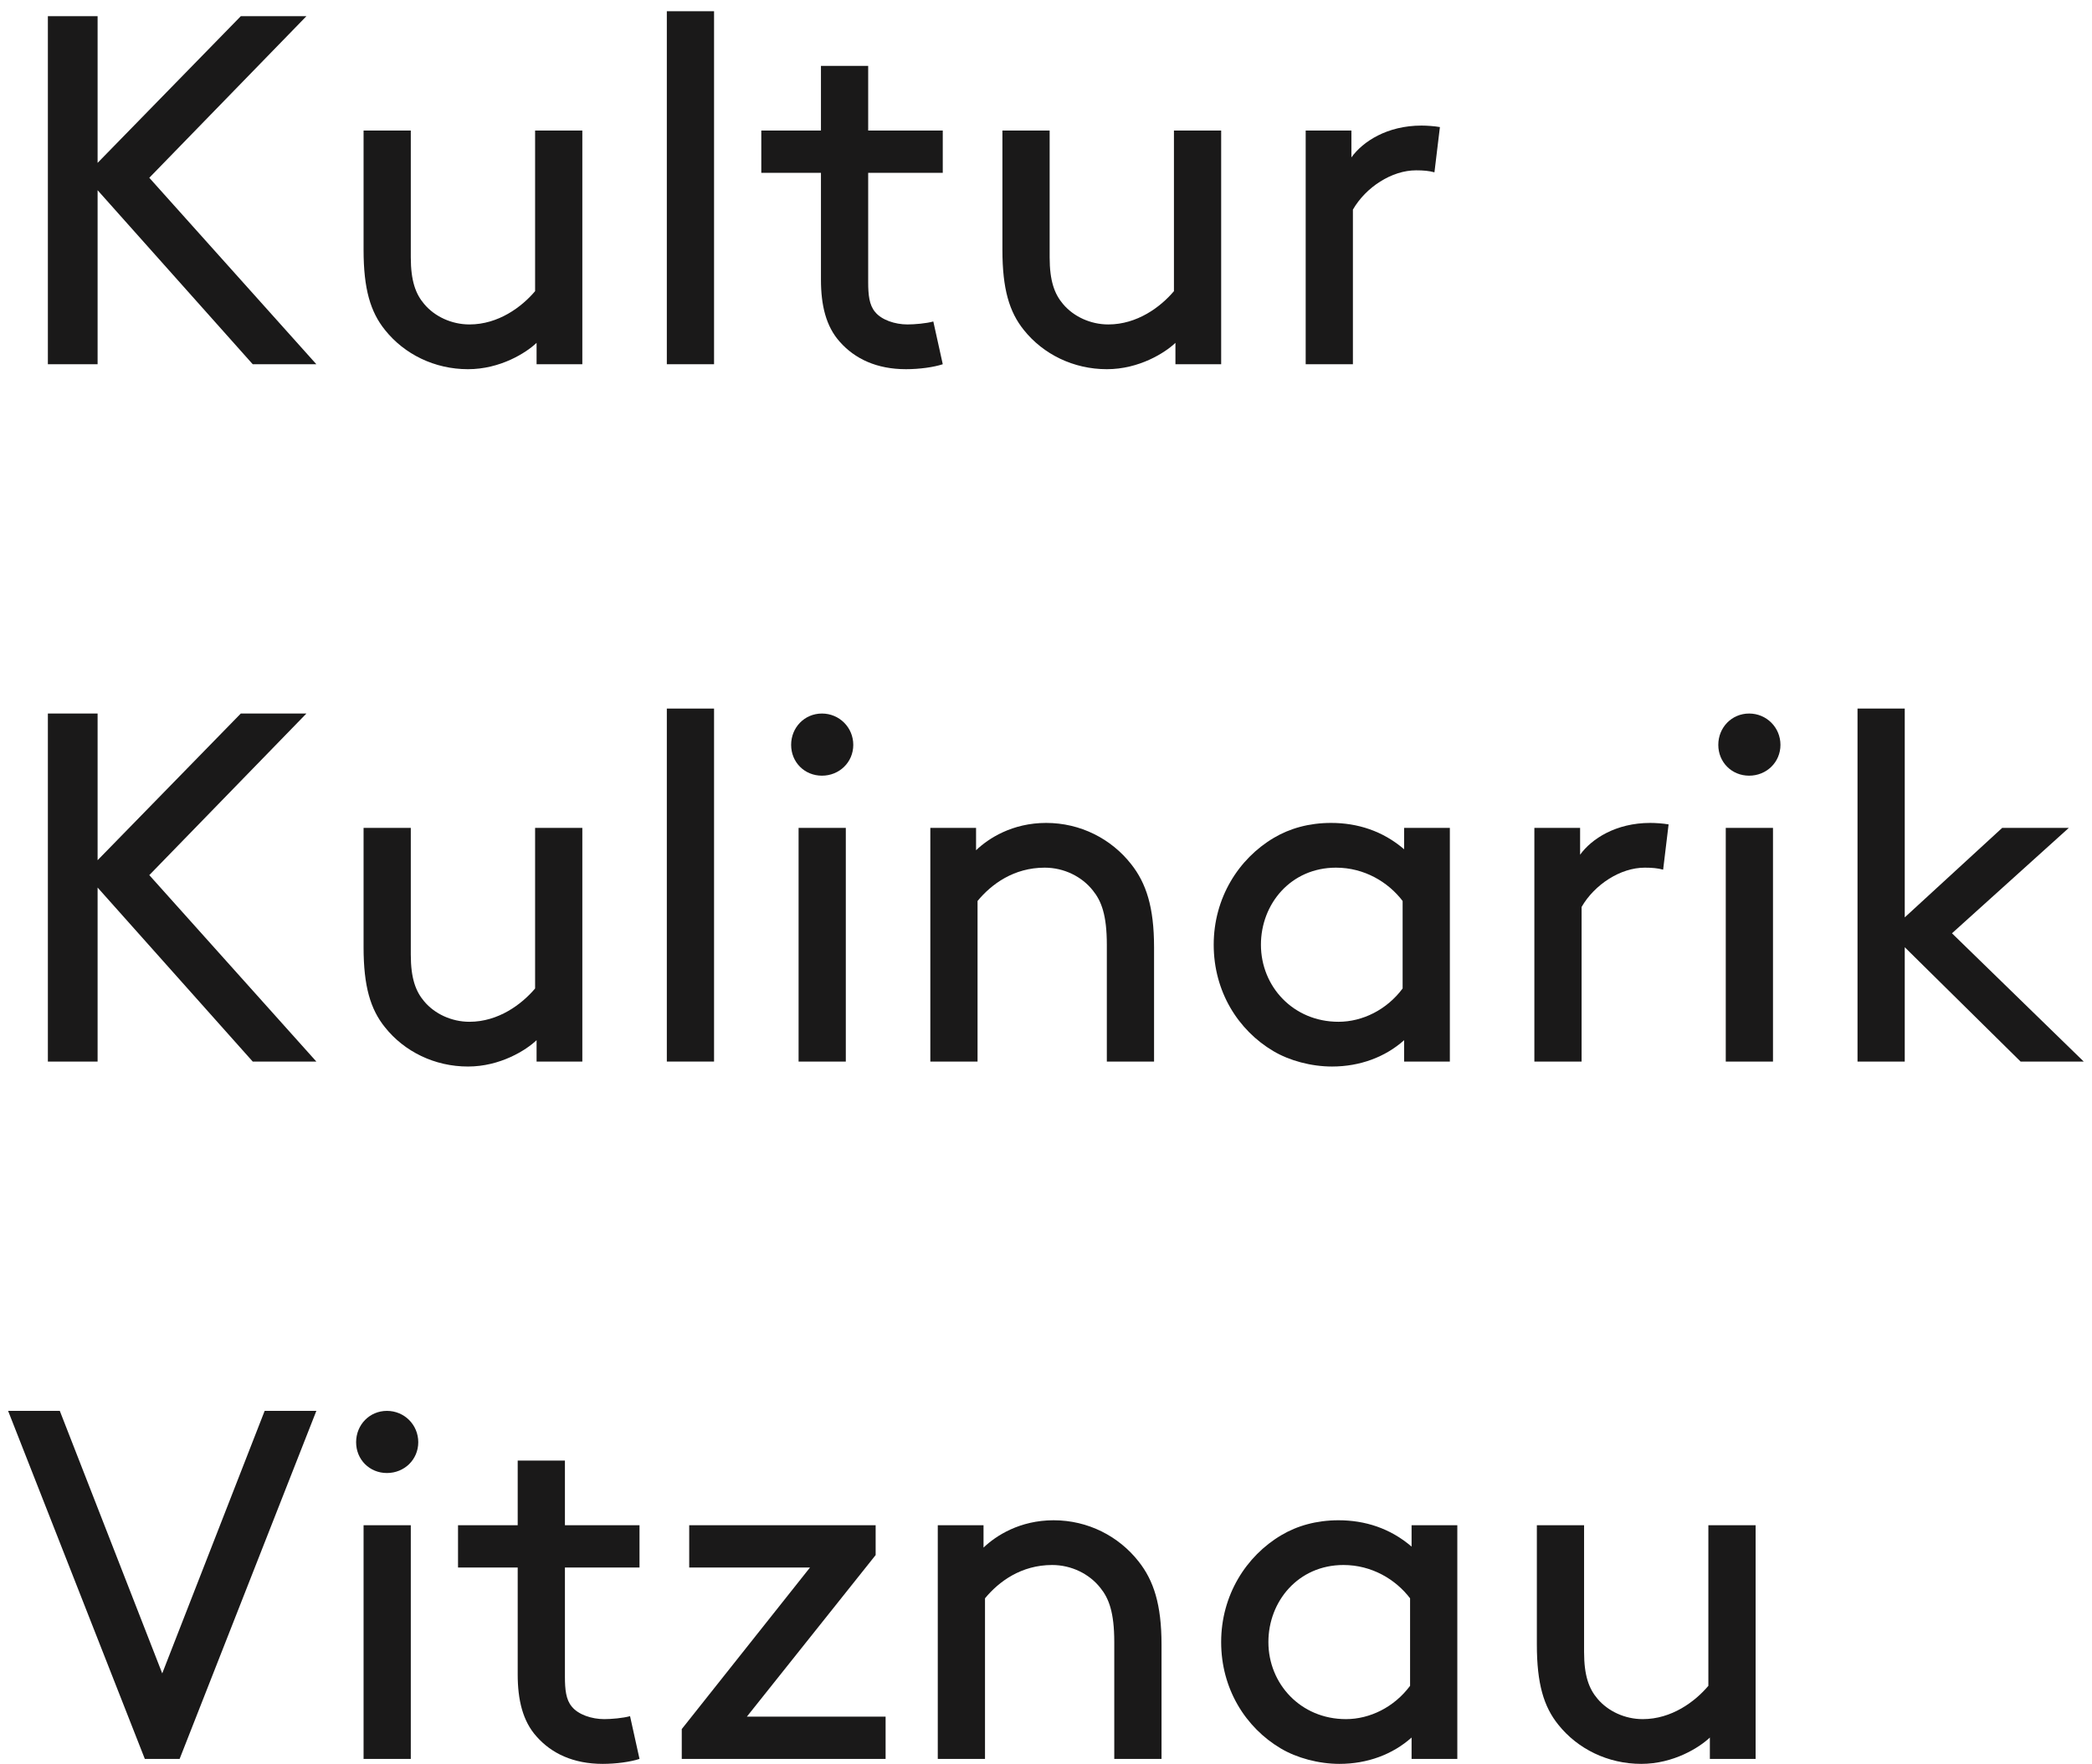
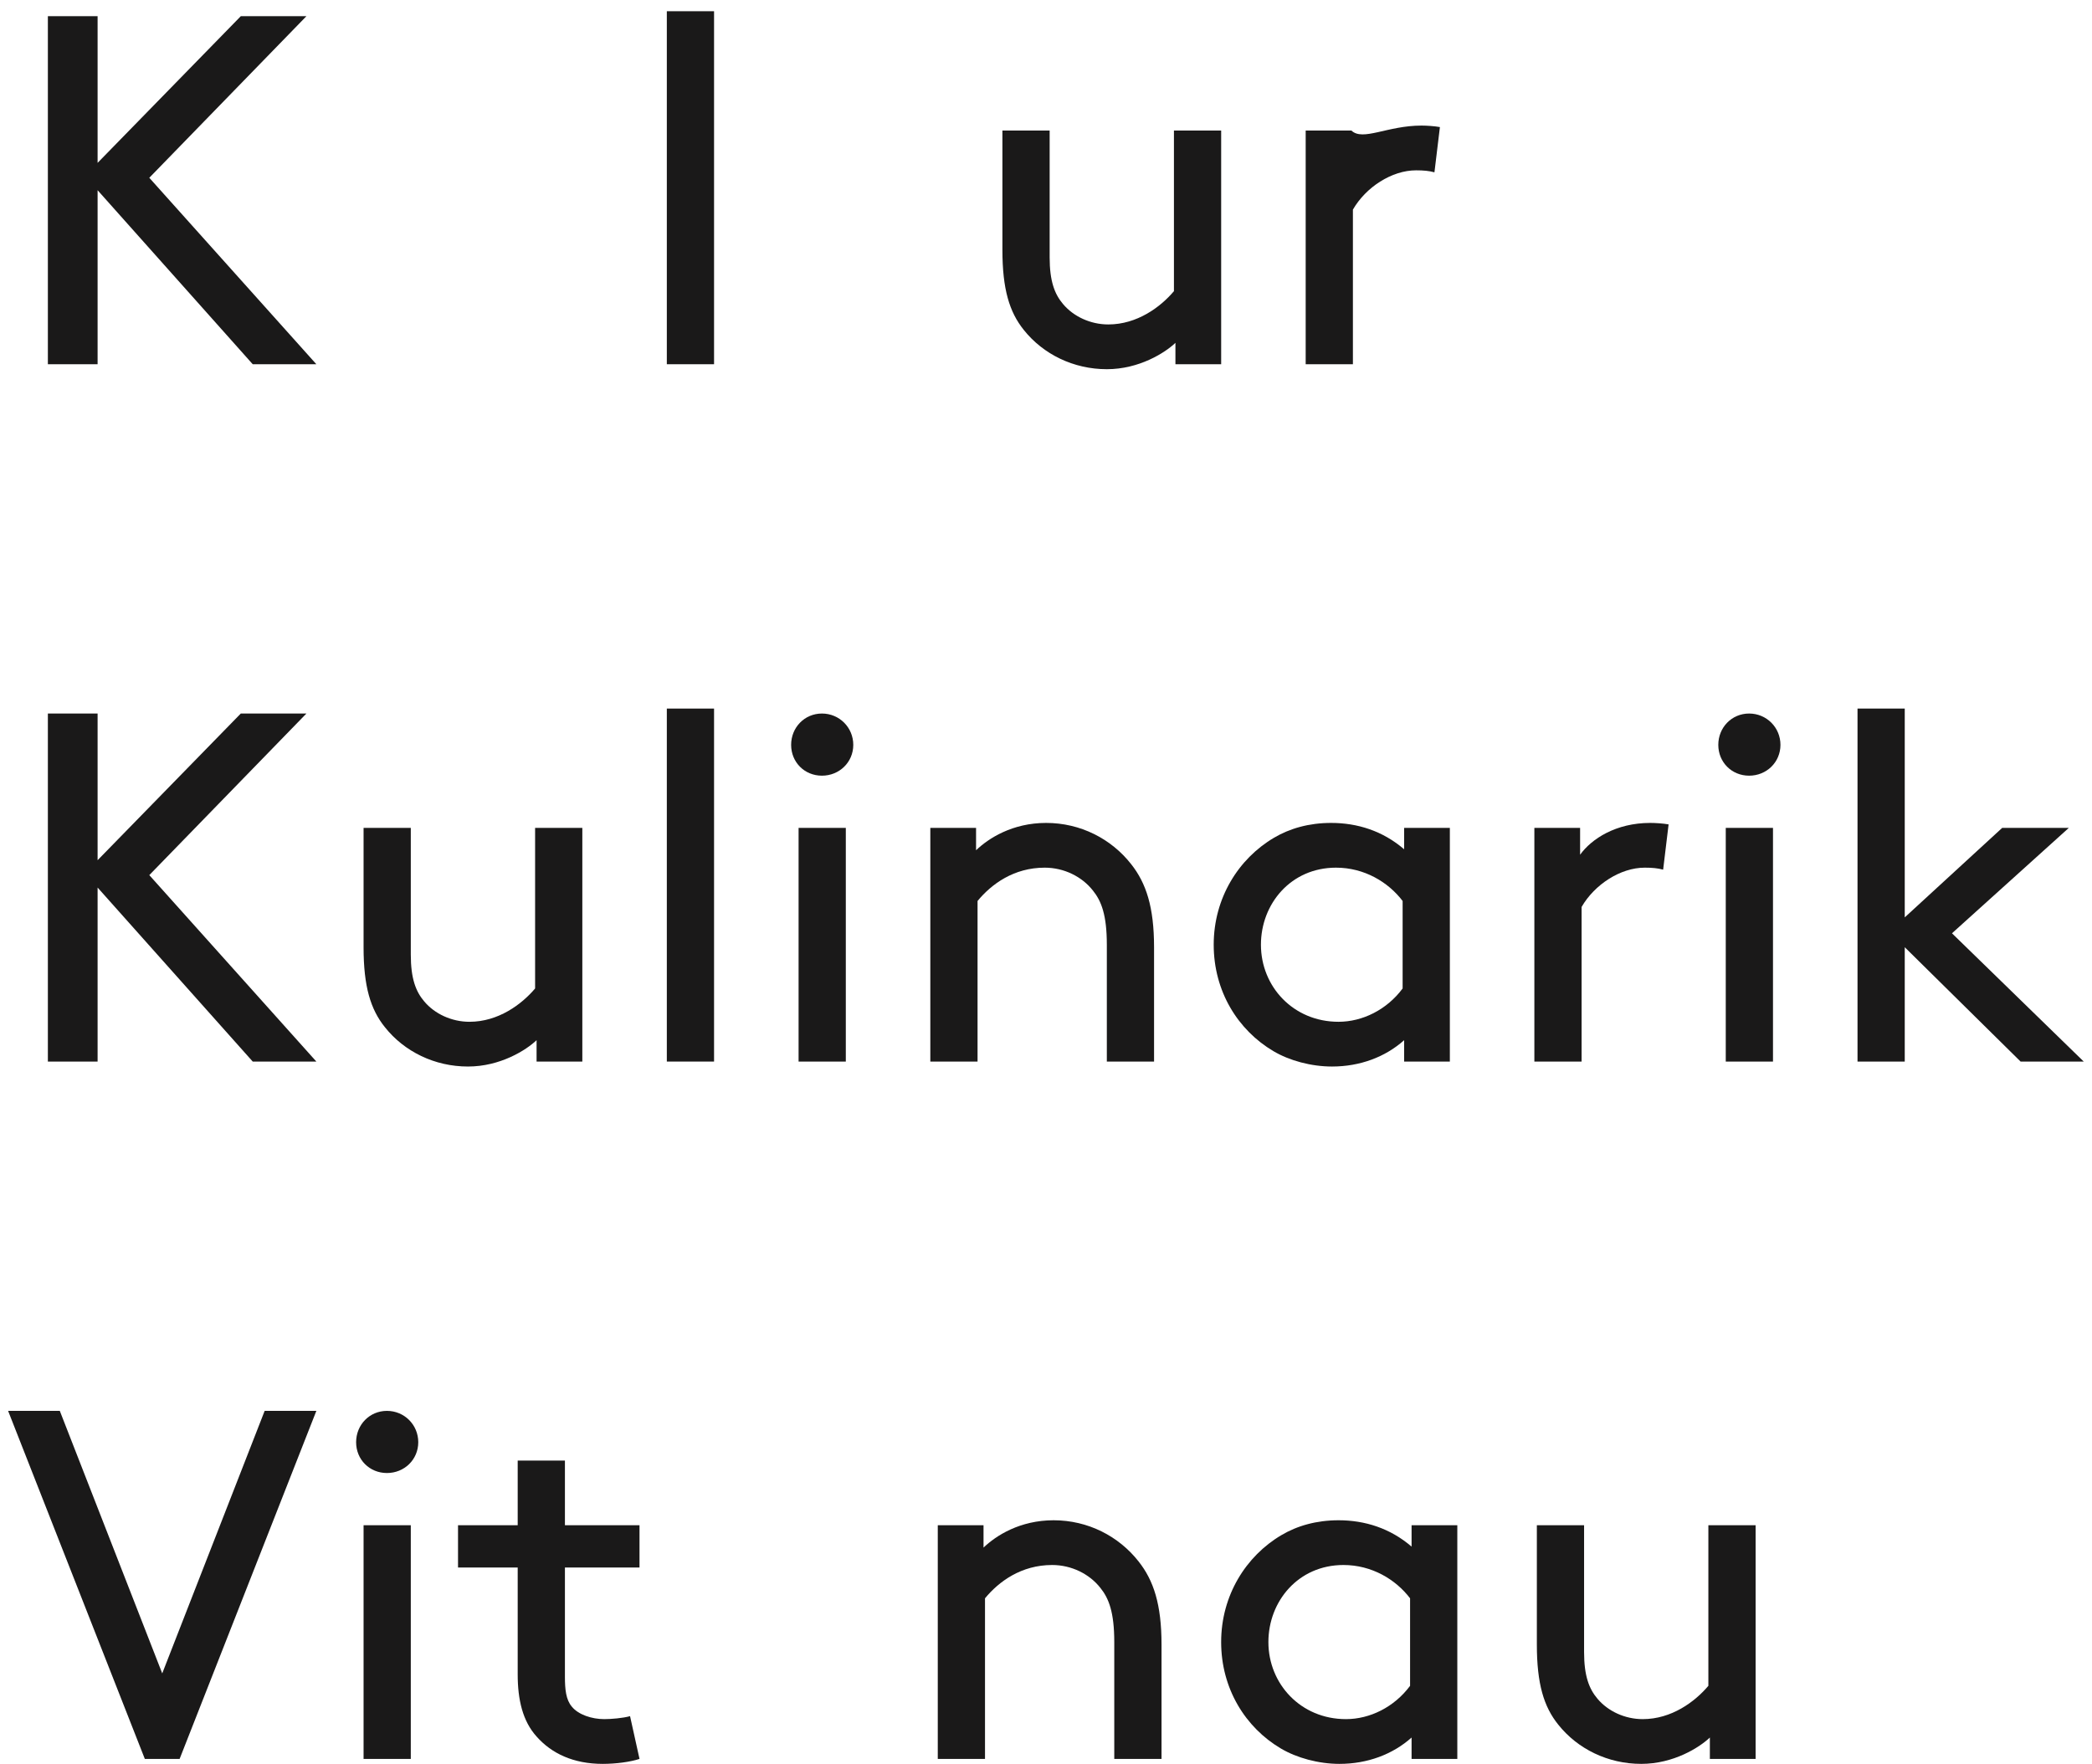
<svg xmlns="http://www.w3.org/2000/svg" width="153px" height="129px" viewBox="0 0 153 129" version="1.1">
  <title>logo_kulturkulinarikvitznau_sw-kkv</title>
  <desc>Created with Sketch.</desc>
  <g id="Page-1" stroke="none" stroke-width="1" fill="none" fill-rule="evenodd">
    <g id="logo_kulturkulinarikvitznau_sw-kkv" fill="#1A1919">
      <polyline id="Fill-2" points="3.501 1.185 7.138 1.185 7.138 11.911 17.61 1.185 22.409 1.185 10.919 13.002 23.137 26.638 18.483 26.638 7.138 13.911 7.138 26.638 3.501 26.638 3.501 1.185" />
-       <path d="M28.154,24.129 C27.099,22.819 26.59,21.147 26.59,18.274 L26.59,9.548 L30.044,9.548 L30.044,18.82 C30.044,20.565 30.408,21.511 31.026,22.238 C31.789,23.147 33.026,23.728 34.335,23.728 C36.444,23.728 38.153,22.456 39.135,21.293 L39.135,9.548 L42.589,9.548 L42.589,26.638 L39.243,26.638 L39.243,25.074 C38.48,25.802 36.589,27.001 34.226,27.001 C31.789,27.001 29.572,25.91 28.154,24.129" id="Fill-3" />
      <polygon id="Fill-4" points="48.769 26.638 52.223 26.638 52.223 0.821 48.769 0.821" />
-       <path d="M68.95,26.638 C68.295,26.855 67.241,27.001 66.259,27.001 C64.114,27.001 62.514,26.237 61.423,25.001 C60.405,23.874 60.041,22.31 60.041,20.456 L60.041,12.639 L55.678,12.639 L55.678,9.548 L60.041,9.548 L60.041,4.82 L63.495,4.82 L63.495,9.548 L68.95,9.548 L68.95,12.639 L63.495,12.639 L63.495,20.638 C63.495,21.547 63.568,22.31 64.004,22.819 C64.477,23.401 65.459,23.728 66.368,23.728 C66.877,23.728 67.749,23.656 68.259,23.511 L68.95,26.638" id="Fill-5" />
      <path d="M74.875,24.129 C73.822,22.819 73.312,21.147 73.312,18.274 L73.312,9.548 L76.767,9.548 L76.767,18.82 C76.767,20.565 77.13,21.511 77.748,22.238 C78.512,23.147 79.748,23.728 81.057,23.728 C83.166,23.728 84.875,22.456 85.857,21.293 L85.857,9.548 L89.311,9.548 L89.311,26.638 L85.966,26.638 L85.966,25.074 C85.202,25.802 83.312,27.001 80.949,27.001 C78.512,27.001 76.294,25.91 74.875,24.129" id="Fill-6" />
-       <path d="M104.909,12.602 C104.509,12.493 104.109,12.457 103.564,12.457 C101.782,12.457 99.891,13.693 98.946,15.329 L98.946,26.638 L95.492,26.638 L95.492,9.548 L98.836,9.548 L98.836,11.511 C99.673,10.348 101.454,9.184 103.963,9.184 C104.327,9.184 104.909,9.221 105.309,9.293 L104.909,12.602" id="Fill-7" />
+       <path d="M104.909,12.602 C104.509,12.493 104.109,12.457 103.564,12.457 C101.782,12.457 99.891,13.693 98.946,15.329 L98.946,26.638 L95.492,26.638 L95.492,9.548 L98.836,9.548 C99.673,10.348 101.454,9.184 103.963,9.184 C104.327,9.184 104.909,9.221 105.309,9.293 L104.909,12.602" id="Fill-7" />
      <polyline id="Fill-8" points="3.501 52.184 7.138 52.184 7.138 62.911 17.61 52.184 22.409 52.184 10.919 64.001 23.137 77.637 18.483 77.637 7.138 64.911 7.138 77.637 3.501 77.637 3.501 52.184" />
      <path d="M28.154,75.128 C27.099,73.819 26.59,72.147 26.59,69.274 L26.59,60.547 L30.044,60.547 L30.044,69.82 C30.044,71.565 30.408,72.51 31.026,73.238 C31.789,74.147 33.026,74.728 34.335,74.728 C36.444,74.728 38.153,73.455 39.135,72.292 L39.135,60.547 L42.589,60.547 L42.589,77.637 L39.243,77.637 L39.243,76.074 C38.48,76.801 36.589,78 34.226,78 C31.789,78 29.572,76.91 28.154,75.128" id="Fill-9" />
      <polygon id="Fill-10" points="48.769 77.637 52.223 77.637 52.223 51.821 48.769 51.821" />
      <path d="M58.405,77.637 L61.859,77.637 L61.859,60.547 L58.405,60.547 L58.405,77.637 Z M60.114,52.184 C61.386,52.184 62.405,53.202 62.405,54.475 C62.405,55.747 61.386,56.729 60.114,56.729 C58.841,56.729 57.86,55.747 57.86,54.475 C57.86,53.202 58.841,52.184 60.114,52.184 Z" id="Fill-11" fill-rule="nonzero" />
      <path d="M71.385,62.183 C72.294,61.311 74.039,60.184 76.512,60.184 C79.021,60.184 81.276,61.347 82.73,63.202 C83.821,64.583 84.403,66.329 84.403,69.274 L84.403,77.637 L80.949,77.637 L80.949,69.092 C80.949,66.911 80.548,65.892 79.93,65.128 C79.13,64.111 77.822,63.456 76.404,63.456 C74.149,63.456 72.513,64.656 71.494,65.892 L71.494,77.637 L68.04,77.637 L68.04,60.547 L71.385,60.547 L71.385,62.183" id="Fill-12" />
      <path d="M102.582,65.892 C101.528,64.51 99.783,63.456 97.709,63.456 C94.401,63.456 92.219,66.111 92.219,69.092 C92.219,72.147 94.582,74.728 97.892,74.728 C99.637,74.728 101.418,73.856 102.582,72.292 L102.582,65.892 Z M102.692,76.074 C101.31,77.31 99.455,78 97.419,78 C95.892,78 94.291,77.565 93.128,76.873 C90.546,75.346 88.765,72.51 88.765,69.092 C88.765,65.674 90.583,62.801 93.164,61.275 C94.328,60.583 95.746,60.184 97.346,60.184 C99.274,60.184 101.127,60.765 102.692,62.111 L102.692,60.547 L106.036,60.547 L106.036,77.637 L102.692,77.637 L102.692,76.074 Z" id="Fill-13" fill-rule="nonzero" />
      <path d="M121.635,63.602 C121.235,63.493 120.834,63.456 120.289,63.456 C118.507,63.456 116.617,64.693 115.671,66.329 L115.671,77.637 L112.217,77.637 L112.217,60.547 L115.562,60.547 L115.562,62.51 C116.399,61.347 118.18,60.184 120.69,60.184 C121.053,60.184 121.635,60.22 122.034,60.292 L121.635,63.602" id="Fill-14" />
      <path d="M126.215,77.637 L129.669,77.637 L129.669,60.547 L126.215,60.547 L126.215,77.637 Z M127.924,52.184 C129.197,52.184 130.215,53.202 130.215,54.475 C130.215,55.747 129.197,56.729 127.924,56.729 C126.652,56.729 125.669,55.747 125.669,54.475 C125.669,53.202 126.652,52.184 127.924,52.184 Z" id="Fill-15" fill-rule="nonzero" />
      <polyline id="Fill-16" points="152.396 77.637 147.778 77.637 139.305 69.274 139.305 77.637 135.851 77.637 135.851 51.821 139.305 51.821 139.305 67.092 146.432 60.547 151.305 60.547 142.759 68.256 152.396 77.637" />
      <polyline id="Fill-17" points="13.137 128.637 10.592 128.637 0.593 103.184 4.374 103.184 11.865 122.383 19.356 103.184 23.137 103.184 13.137 128.637" />
      <path d="M26.59,128.637 L30.044,128.637 L30.044,111.547 L26.59,111.547 L26.59,128.637 Z M28.299,103.184 C29.572,103.184 30.59,104.202 30.59,105.475 C30.59,106.747 29.572,107.729 28.299,107.729 C27.027,107.729 26.045,106.747 26.045,105.475 C26.045,104.202 27.027,103.184 28.299,103.184 Z" id="Fill-18" fill-rule="nonzero" />
      <path d="M46.771,128.637 C46.116,128.855 45.062,129 44.079,129 C41.934,129 40.334,128.237 39.243,127 C38.226,125.873 37.862,124.31 37.862,122.455 L37.862,114.638 L33.498,114.638 L33.498,111.547 L37.862,111.547 L37.862,106.82 L41.316,106.82 L41.316,111.547 L46.771,111.547 L46.771,114.638 L41.316,114.638 L41.316,122.637 C41.316,123.546 41.389,124.31 41.825,124.819 C42.298,125.401 43.28,125.728 44.189,125.728 C44.698,125.728 45.571,125.656 46.079,125.51 L46.771,128.637" id="Fill-19" />
-       <polyline id="Fill-20" points="59.241 114.638 50.406 114.638 50.406 111.547 64.041 111.547 64.041 113.729 54.623 125.546 64.769 125.546 64.769 128.637 49.861 128.637 49.861 126.455 59.241 114.638" />
      <path d="M71.931,113.183 C72.84,112.311 74.585,111.184 77.058,111.184 C79.567,111.184 81.821,112.347 83.276,114.202 C84.367,115.583 84.949,117.329 84.949,120.274 L84.949,128.637 L81.493,128.637 L81.493,120.092 C81.493,117.911 81.094,116.892 80.476,116.128 C79.676,115.111 78.367,114.456 76.949,114.456 C74.695,114.456 73.058,115.656 72.039,116.892 L72.039,128.637 L68.585,128.637 L68.585,111.547 L71.931,111.547 L71.931,113.183" id="Fill-21" />
      <path d="M103.127,116.892 C102.074,115.51 100.327,114.456 98.255,114.456 C94.947,114.456 92.765,117.111 92.765,120.092 C92.765,123.147 95.128,125.728 98.437,125.728 C100.182,125.728 101.964,124.856 103.127,123.292 L103.127,116.892 Z M103.237,127.074 C101.855,128.31 100,129 97.964,129 C96.437,129 94.837,128.565 93.673,127.873 C91.092,126.346 89.31,123.51 89.31,120.092 C89.31,116.674 91.128,113.801 93.71,112.275 C94.873,111.583 96.291,111.184 97.892,111.184 C99.819,111.184 101.673,111.765 103.237,113.111 L103.237,111.547 L106.582,111.547 L106.582,128.637 L103.237,128.637 L103.237,127.074 Z" id="Fill-22" fill-rule="nonzero" />
      <path d="M113.962,126.128 C112.908,124.819 112.399,123.147 112.399,120.274 L112.399,111.547 L115.853,111.547 L115.853,120.82 C115.853,122.565 116.216,123.51 116.834,124.238 C117.598,125.147 118.834,125.728 120.143,125.728 C122.252,125.728 123.961,124.455 124.943,123.292 L124.943,111.547 L128.398,111.547 L128.398,128.637 L125.052,128.637 L125.052,127.074 C124.288,127.801 122.398,129 120.034,129 C117.598,129 115.38,127.91 113.962,126.128" id="Fill-23" />
    </g>
  </g>
</svg>